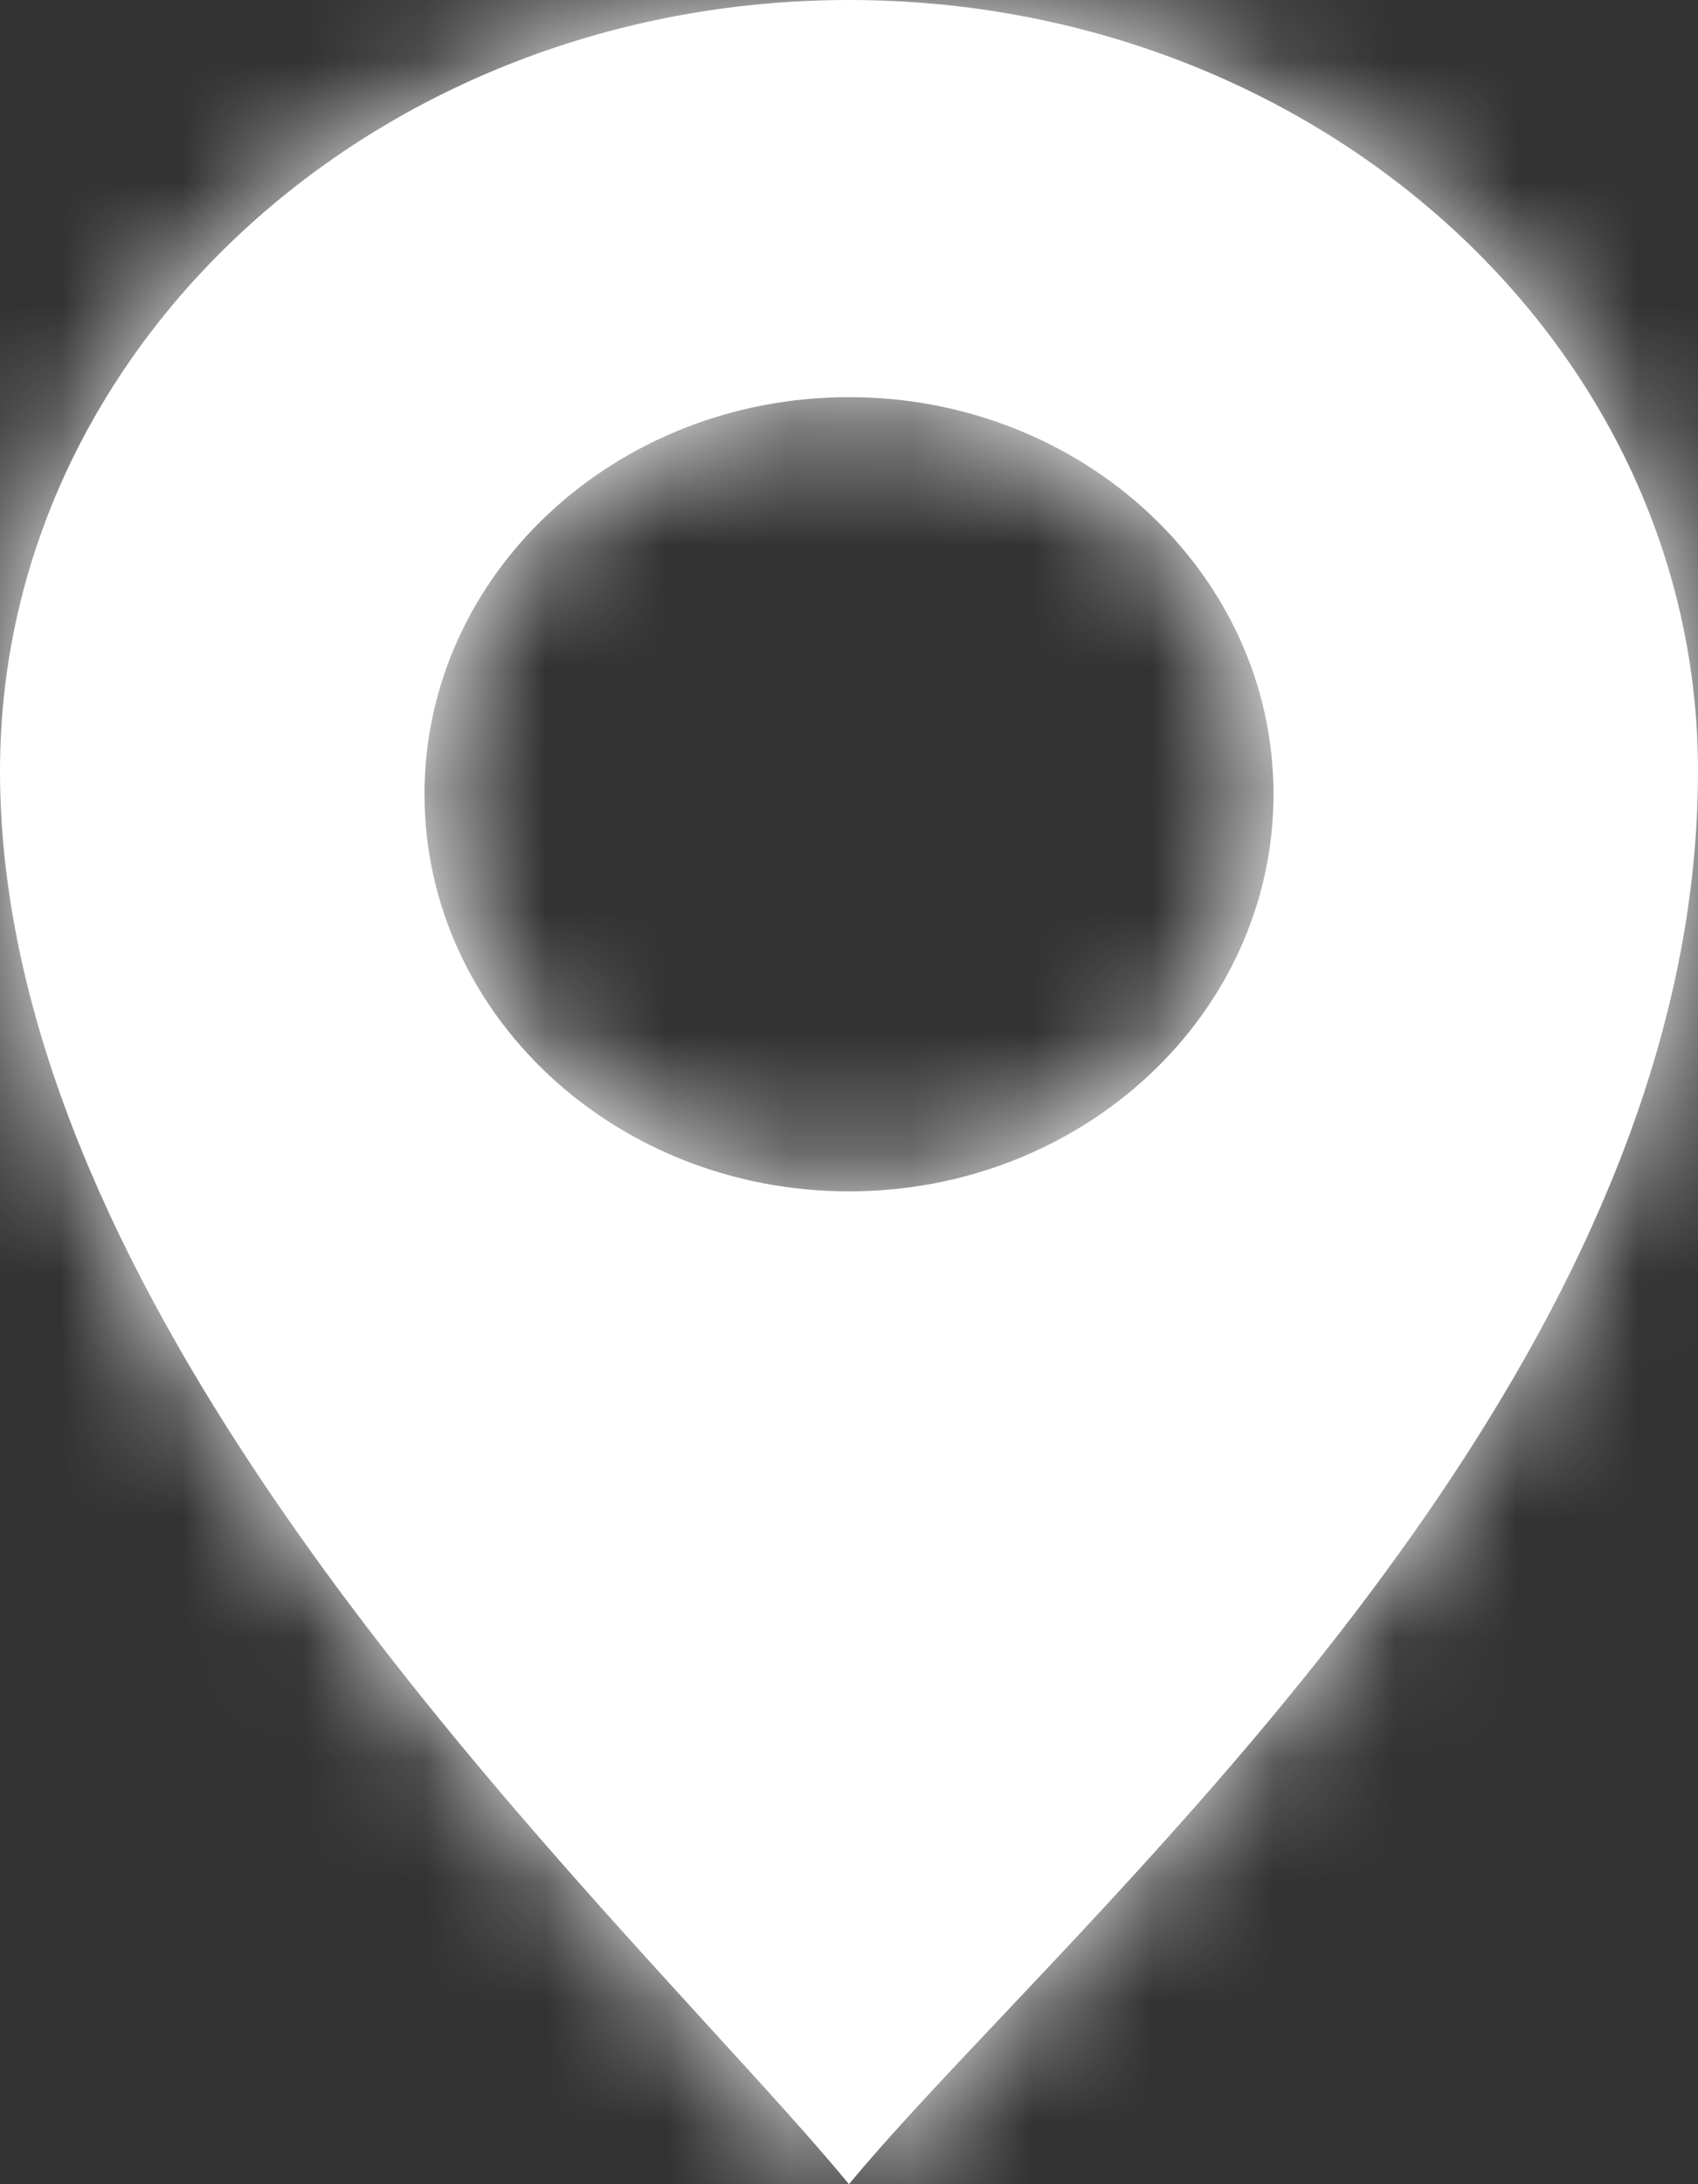
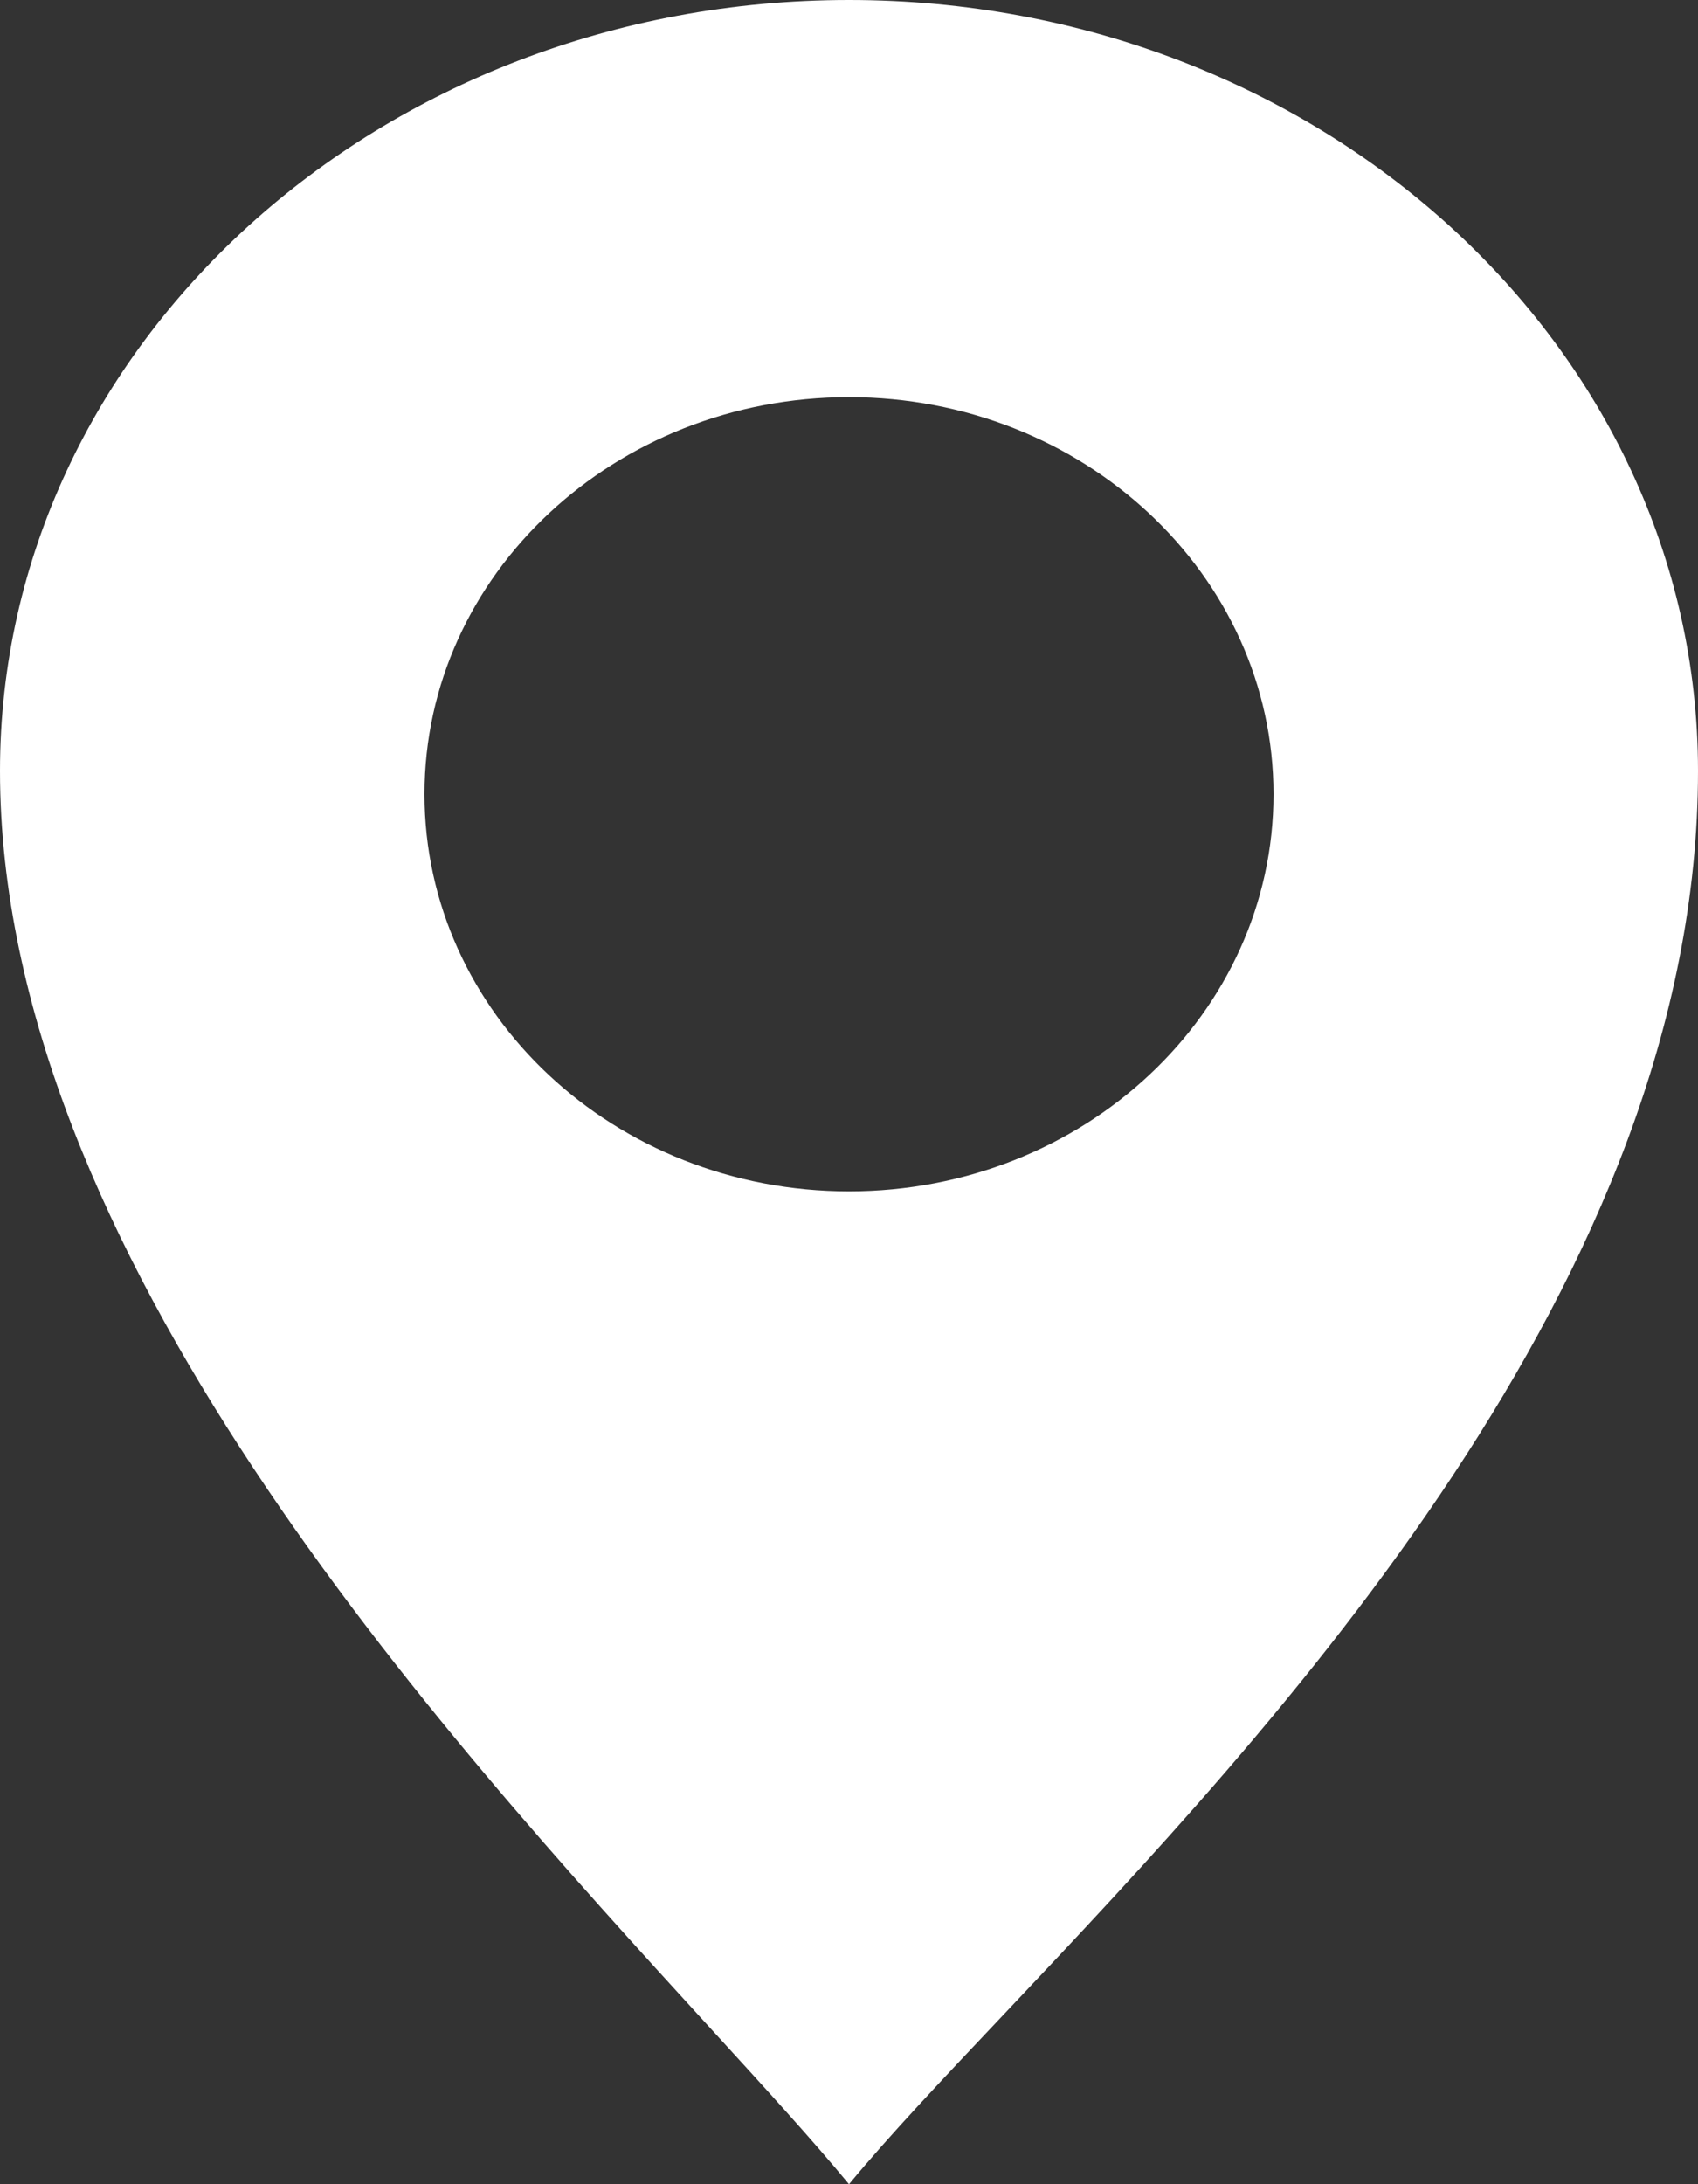
<svg xmlns="http://www.w3.org/2000/svg" width="14" height="18" viewBox="0 0 14 18" fill="none">
  <rect x="0" y="0" width="14" height="18" fill="#333333" stroke="none" />
  <mask id="path-1-inside-1" fill="white">
    <path fill-rule="evenodd" clip-rule="evenodd" d="M8.278 16.599C10.516 14.231 14 10.546 14 6.353C14 2.844 10.866 0 7 0C3.134 0 0 2.844 0 6.353C0 10.304 3.61 14.255 5.84 16.696C6.3 17.199 6.701 17.638 7 18C7.324 17.608 7.769 17.137 8.278 16.599ZM7 9.818C8.933 9.818 10.5 8.353 10.5 6.545C10.5 4.738 8.933 3.273 7 3.273C5.067 3.273 3.5 4.738 3.5 6.545C3.5 8.353 5.067 9.818 7 9.818Z" />
  </mask>
  <path fill-rule="evenodd" clip-rule="evenodd" d="M8.278 16.599C10.516 14.231 14 10.546 14 6.353C14 2.844 10.866 0 7 0C3.134 0 0 2.844 0 6.353C0 10.304 3.61 14.255 5.84 16.696C6.3 17.199 6.701 17.638 7 18C7.324 17.608 7.769 17.137 8.278 16.599ZM7 9.818C8.933 9.818 10.5 8.353 10.5 6.545C10.5 4.738 8.933 3.273 7 3.273C5.067 3.273 3.5 4.738 3.5 6.545C3.5 8.353 5.067 9.818 7 9.818Z" fill="white" />
-   <path d="M8.278 16.599L7.188 15.568L7.188 15.568L8.278 16.599ZM5.84 16.696L4.733 17.708H4.733L5.84 16.696ZM7 18L5.844 18.956L7 20.355L8.156 18.956L7 18ZM12.5 6.353C12.5 8.036 11.797 9.714 10.727 11.334C9.658 12.95 8.317 14.374 7.188 15.568L9.368 17.629C10.477 16.456 11.996 14.854 13.23 12.987C14.461 11.124 15.5 8.863 15.5 6.353H12.5ZM7 1.5C10.178 1.5 12.5 3.806 12.5 6.353H15.5C15.5 1.882 11.554 -1.5 7 -1.5V1.5ZM1.5 6.353C1.5 3.806 3.822 1.5 7 1.5V-1.5C2.446 -1.5 -1.5 1.882 -1.5 6.353H1.5ZM6.948 15.684C5.823 14.454 4.442 12.938 3.335 11.263C2.216 9.57 1.5 7.894 1.5 6.353H-1.5C-1.5 8.763 -0.411 11.037 0.832 12.918C2.088 14.817 3.627 16.497 4.733 17.708L6.948 15.684ZM8.156 17.044C7.828 16.648 7.398 16.177 6.948 15.684L4.733 17.708C5.202 18.221 5.574 18.629 5.844 18.956L8.156 17.044ZM7.188 15.568C6.692 16.093 6.207 16.605 5.844 17.044L8.156 18.956C8.442 18.61 8.846 18.181 9.368 17.629L7.188 15.568ZM9 6.545C9 7.431 8.201 8.318 7 8.318V11.318C9.665 11.318 12 9.275 12 6.545H9ZM7 4.773C8.201 4.773 9 5.66 9 6.545H12C12 3.816 9.665 1.773 7 1.773V4.773ZM5 6.545C5 5.66 5.799 4.773 7 4.773V1.773C4.335 1.773 2 3.816 2 6.545H5ZM7 8.318C5.799 8.318 5 7.431 5 6.545H2C2 9.275 4.335 11.318 7 11.318V8.318Z" fill="white" mask="url(#path-1-inside-1)" />
</svg>